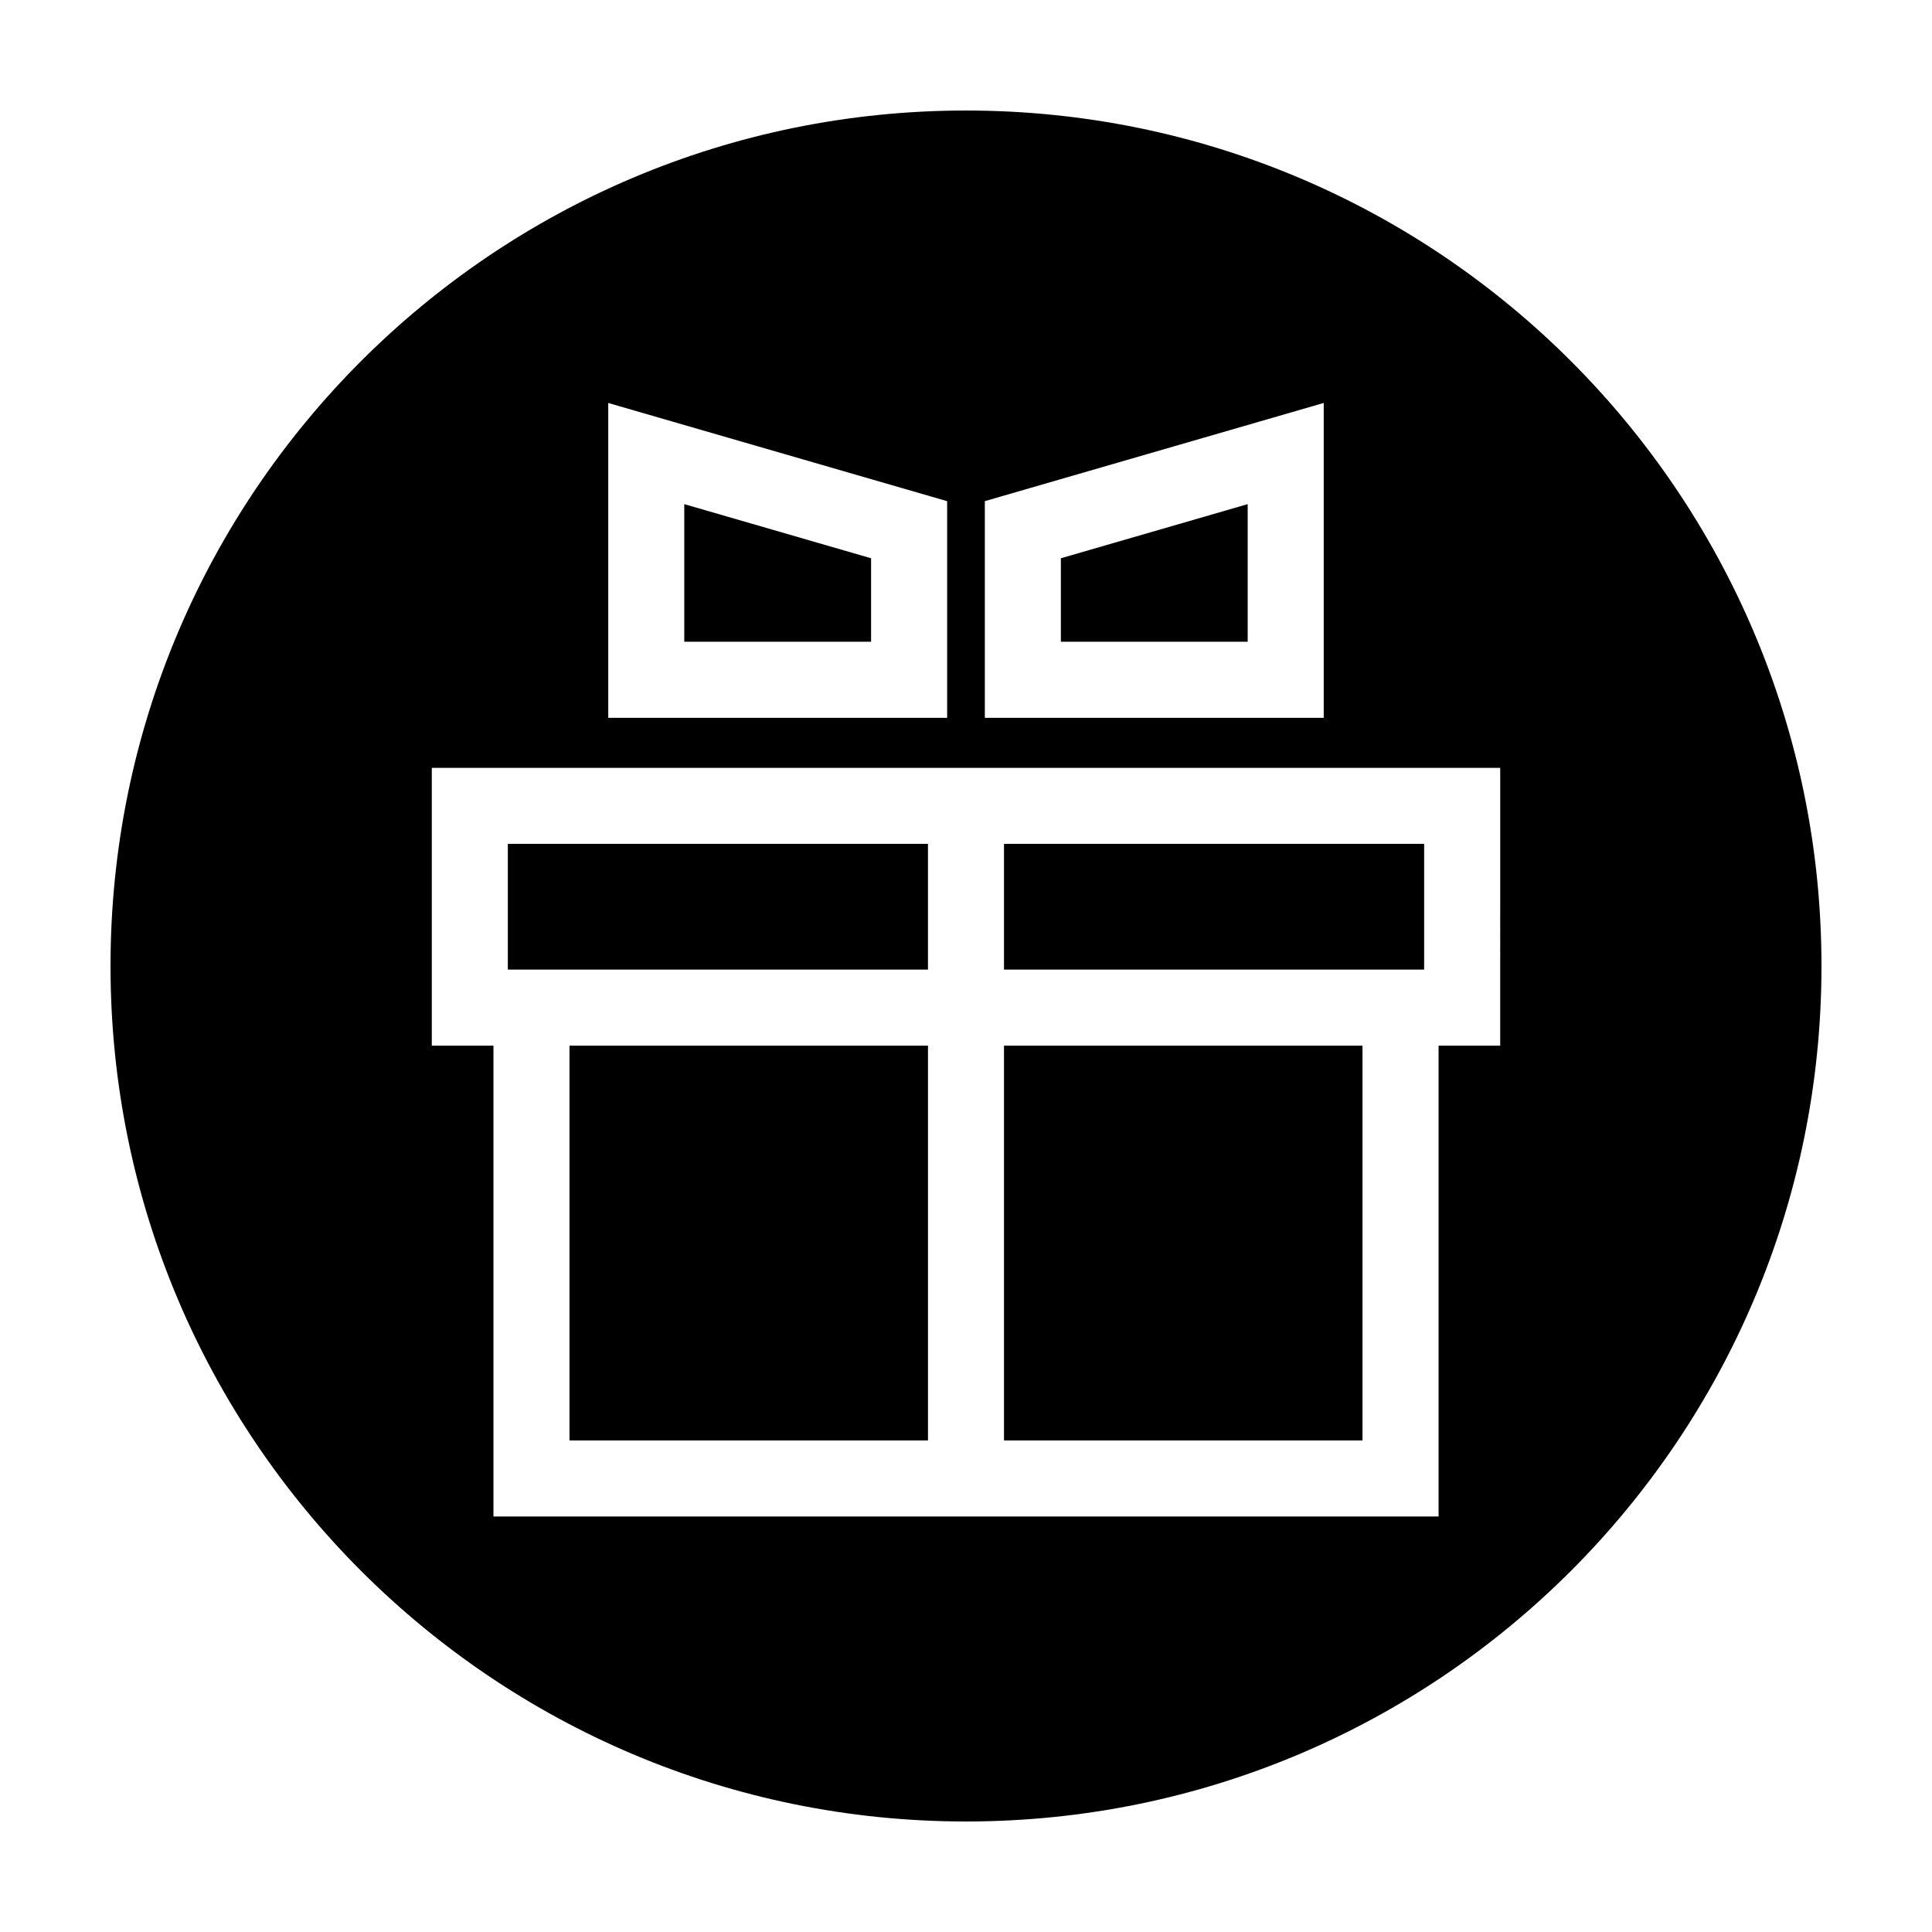
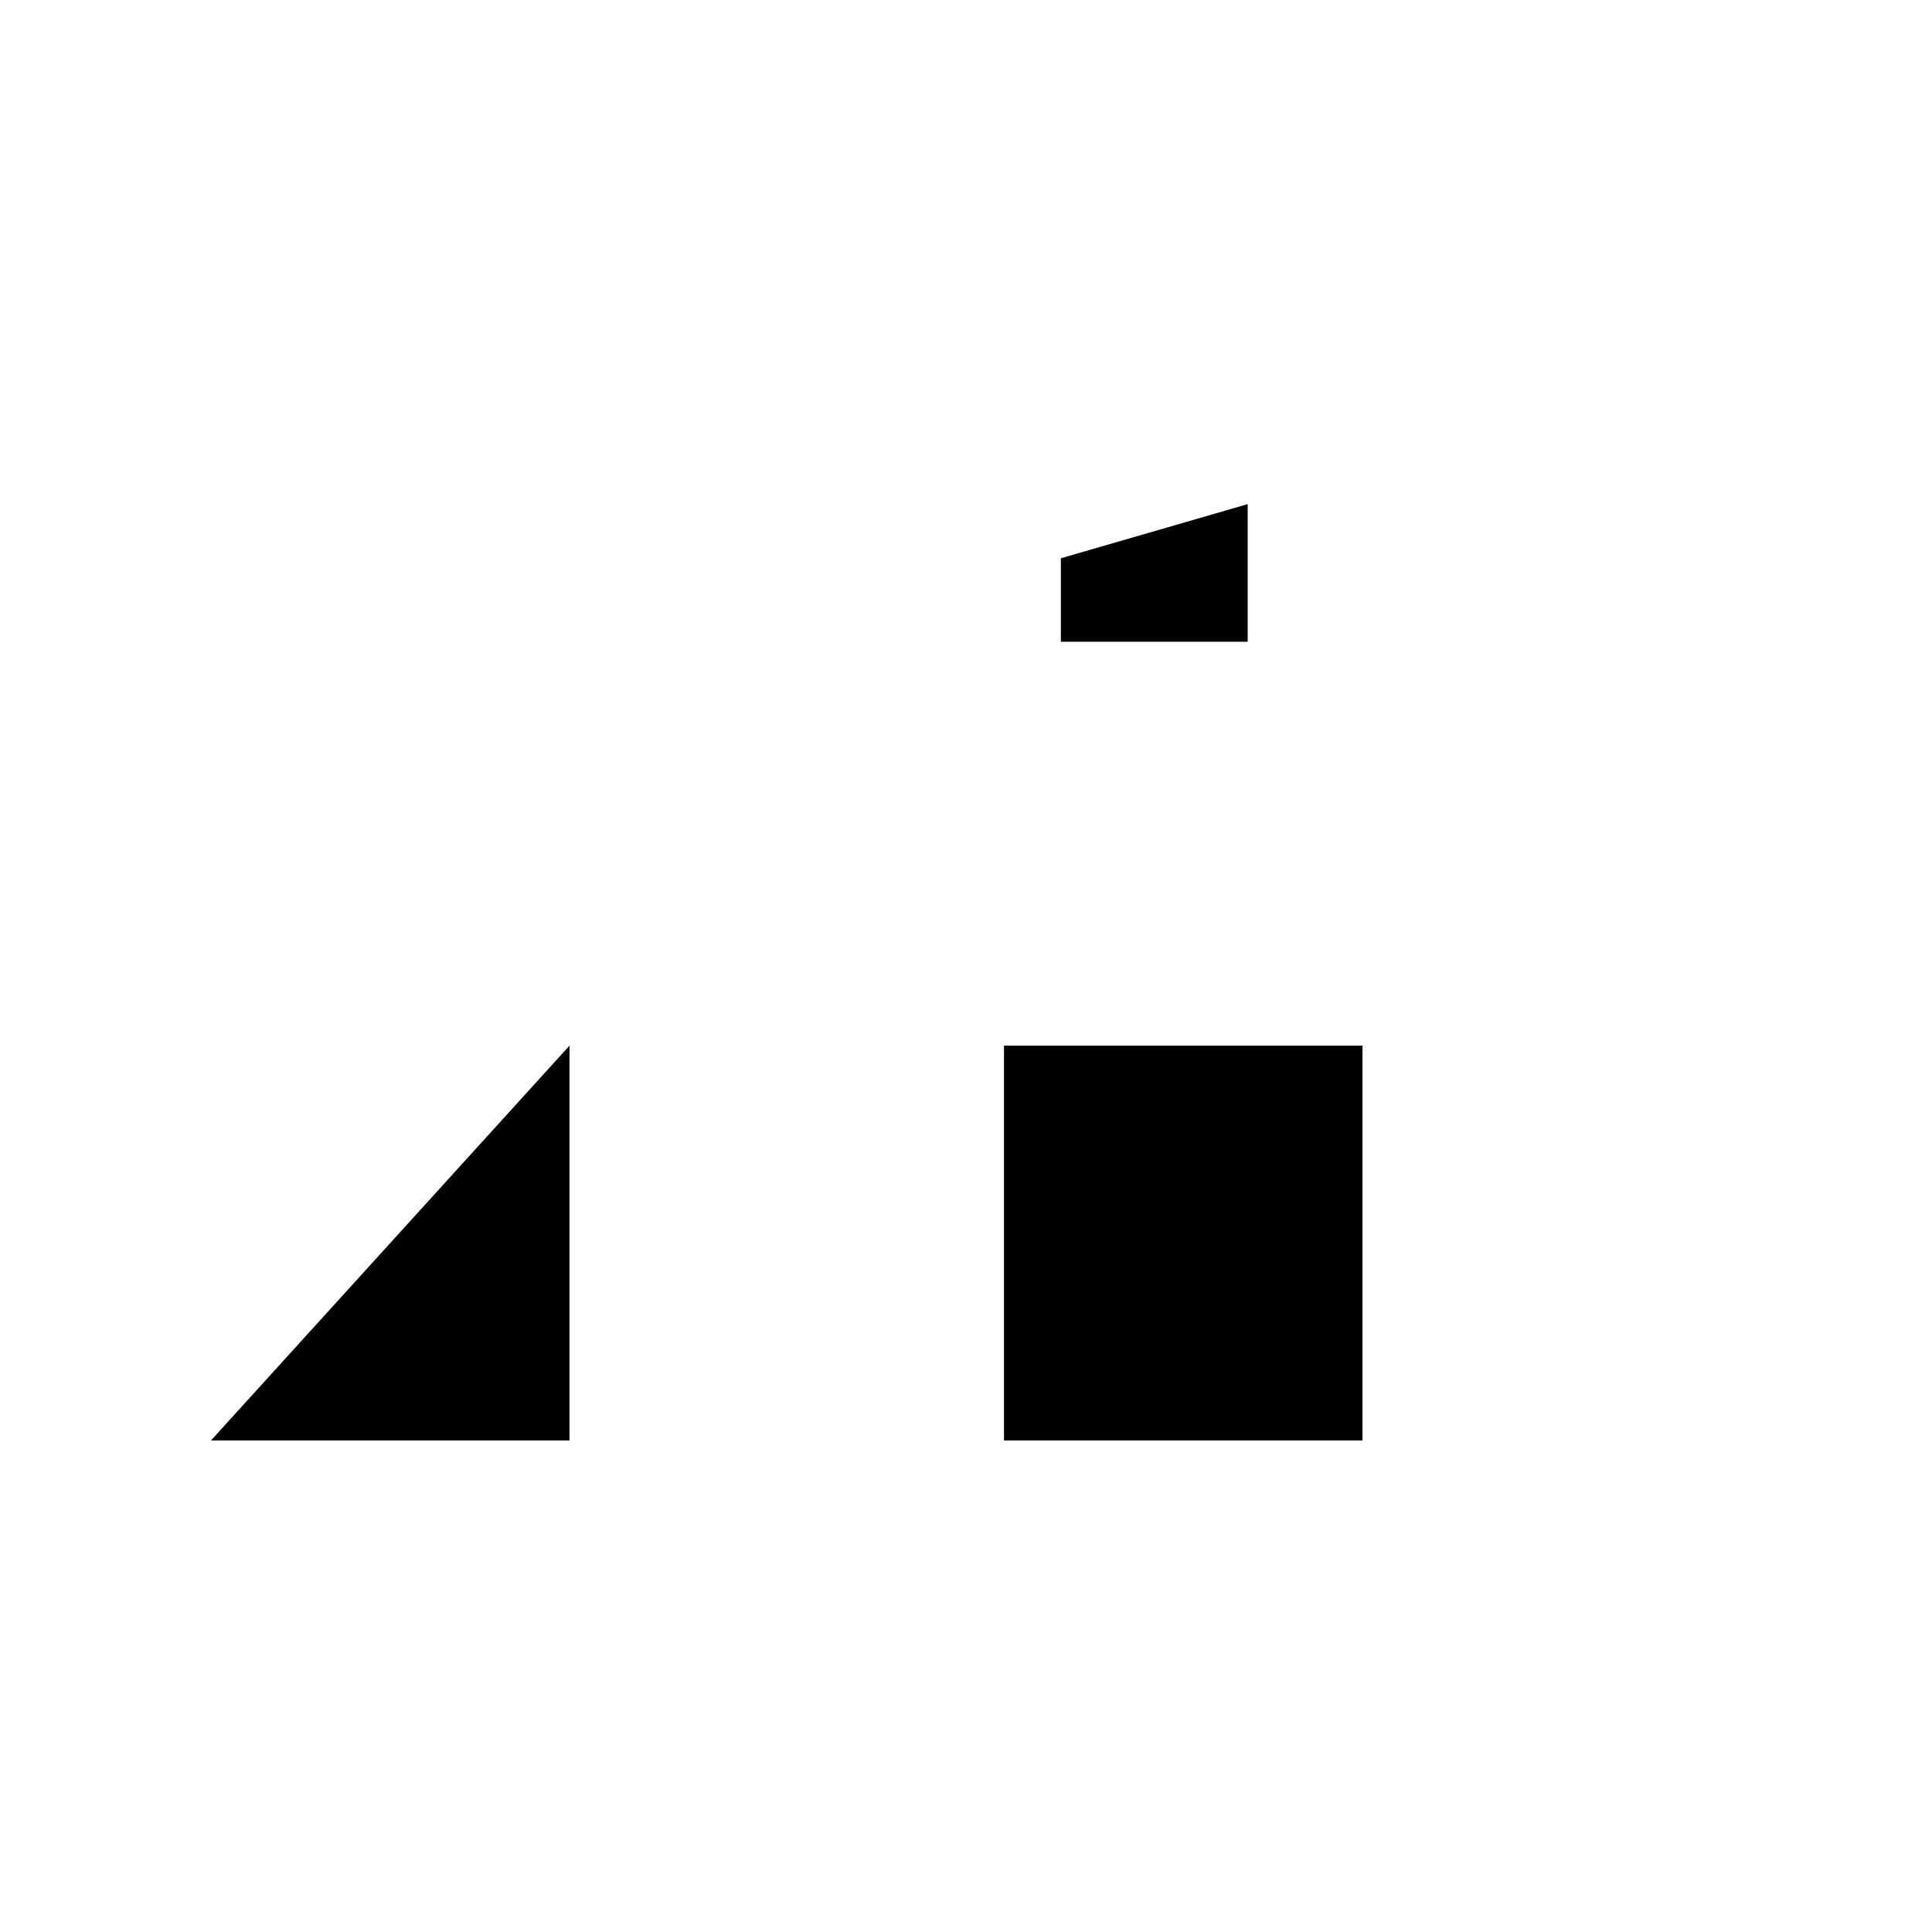
<svg xmlns="http://www.w3.org/2000/svg" fill="#000000" width="800px" height="800px" version="1.1" viewBox="144 144 512 512">
  <g>
-     <path d="m400 173.29c-125.21 0-226.71 101.5-226.71 226.71 0 125.21 101.5 226.71 226.71 226.71s226.71-101.5 226.71-226.71c-0.004-125.21-101.5-226.71-226.71-226.71zm4.992 103.52 89.812-26.023v83.441l-89.812 0.004zm-99.801-26.016 89.812 26.023v57.418h-89.812zm236.38 170.32h-16.332v124.77h-250.47v-124.77h-16.336v-73.629h283.14z" />
    <path d="m410.07 421.11h95.004v104.62h-95.004z" />
-     <path d="m294.92 421.11h95.004v104.62h-95.004z" />
-     <path d="m410.07 367.63h111.34v33.32h-111.34z" />
-     <path d="m278.58 367.63h111.34v33.32h-111.34z" />
-     <path d="m325.34 314.07h49.508v-22.125l-49.508-14.344z" />
+     <path d="m294.92 421.11v104.62h-95.004z" />
    <path d="m425.14 314.07h49.508v-36.469l-49.508 14.344z" />
  </g>
</svg>